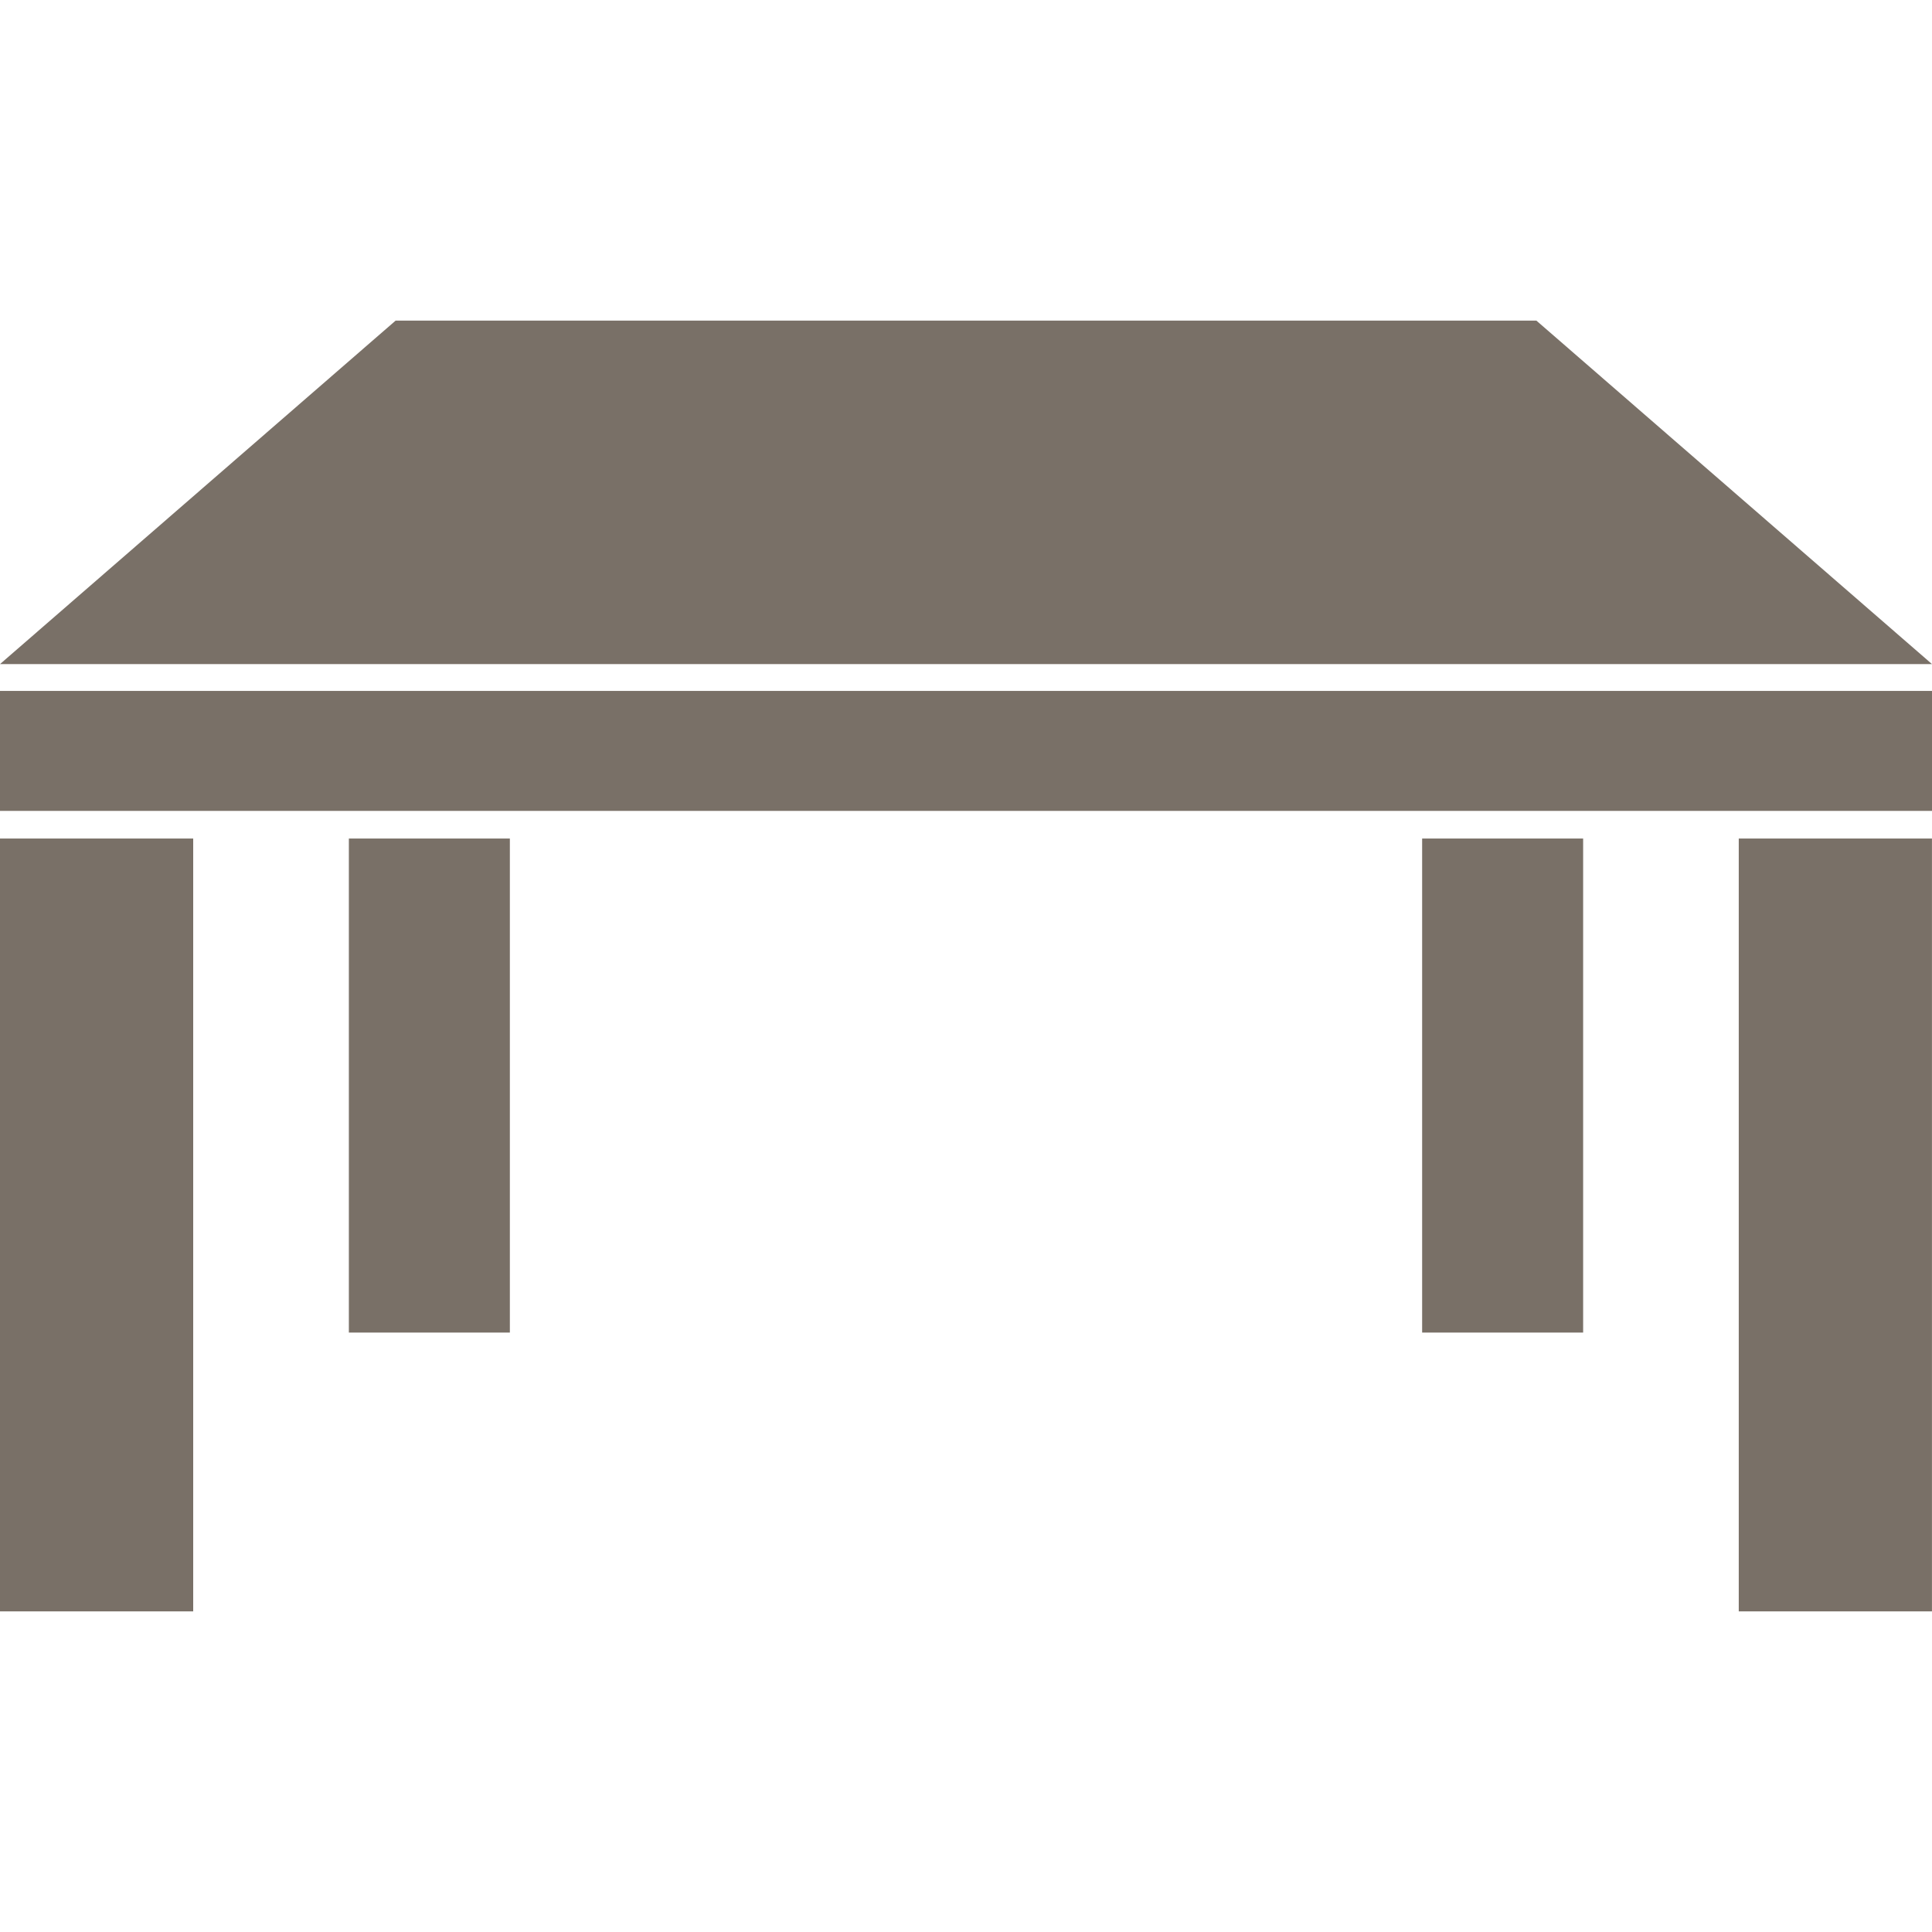
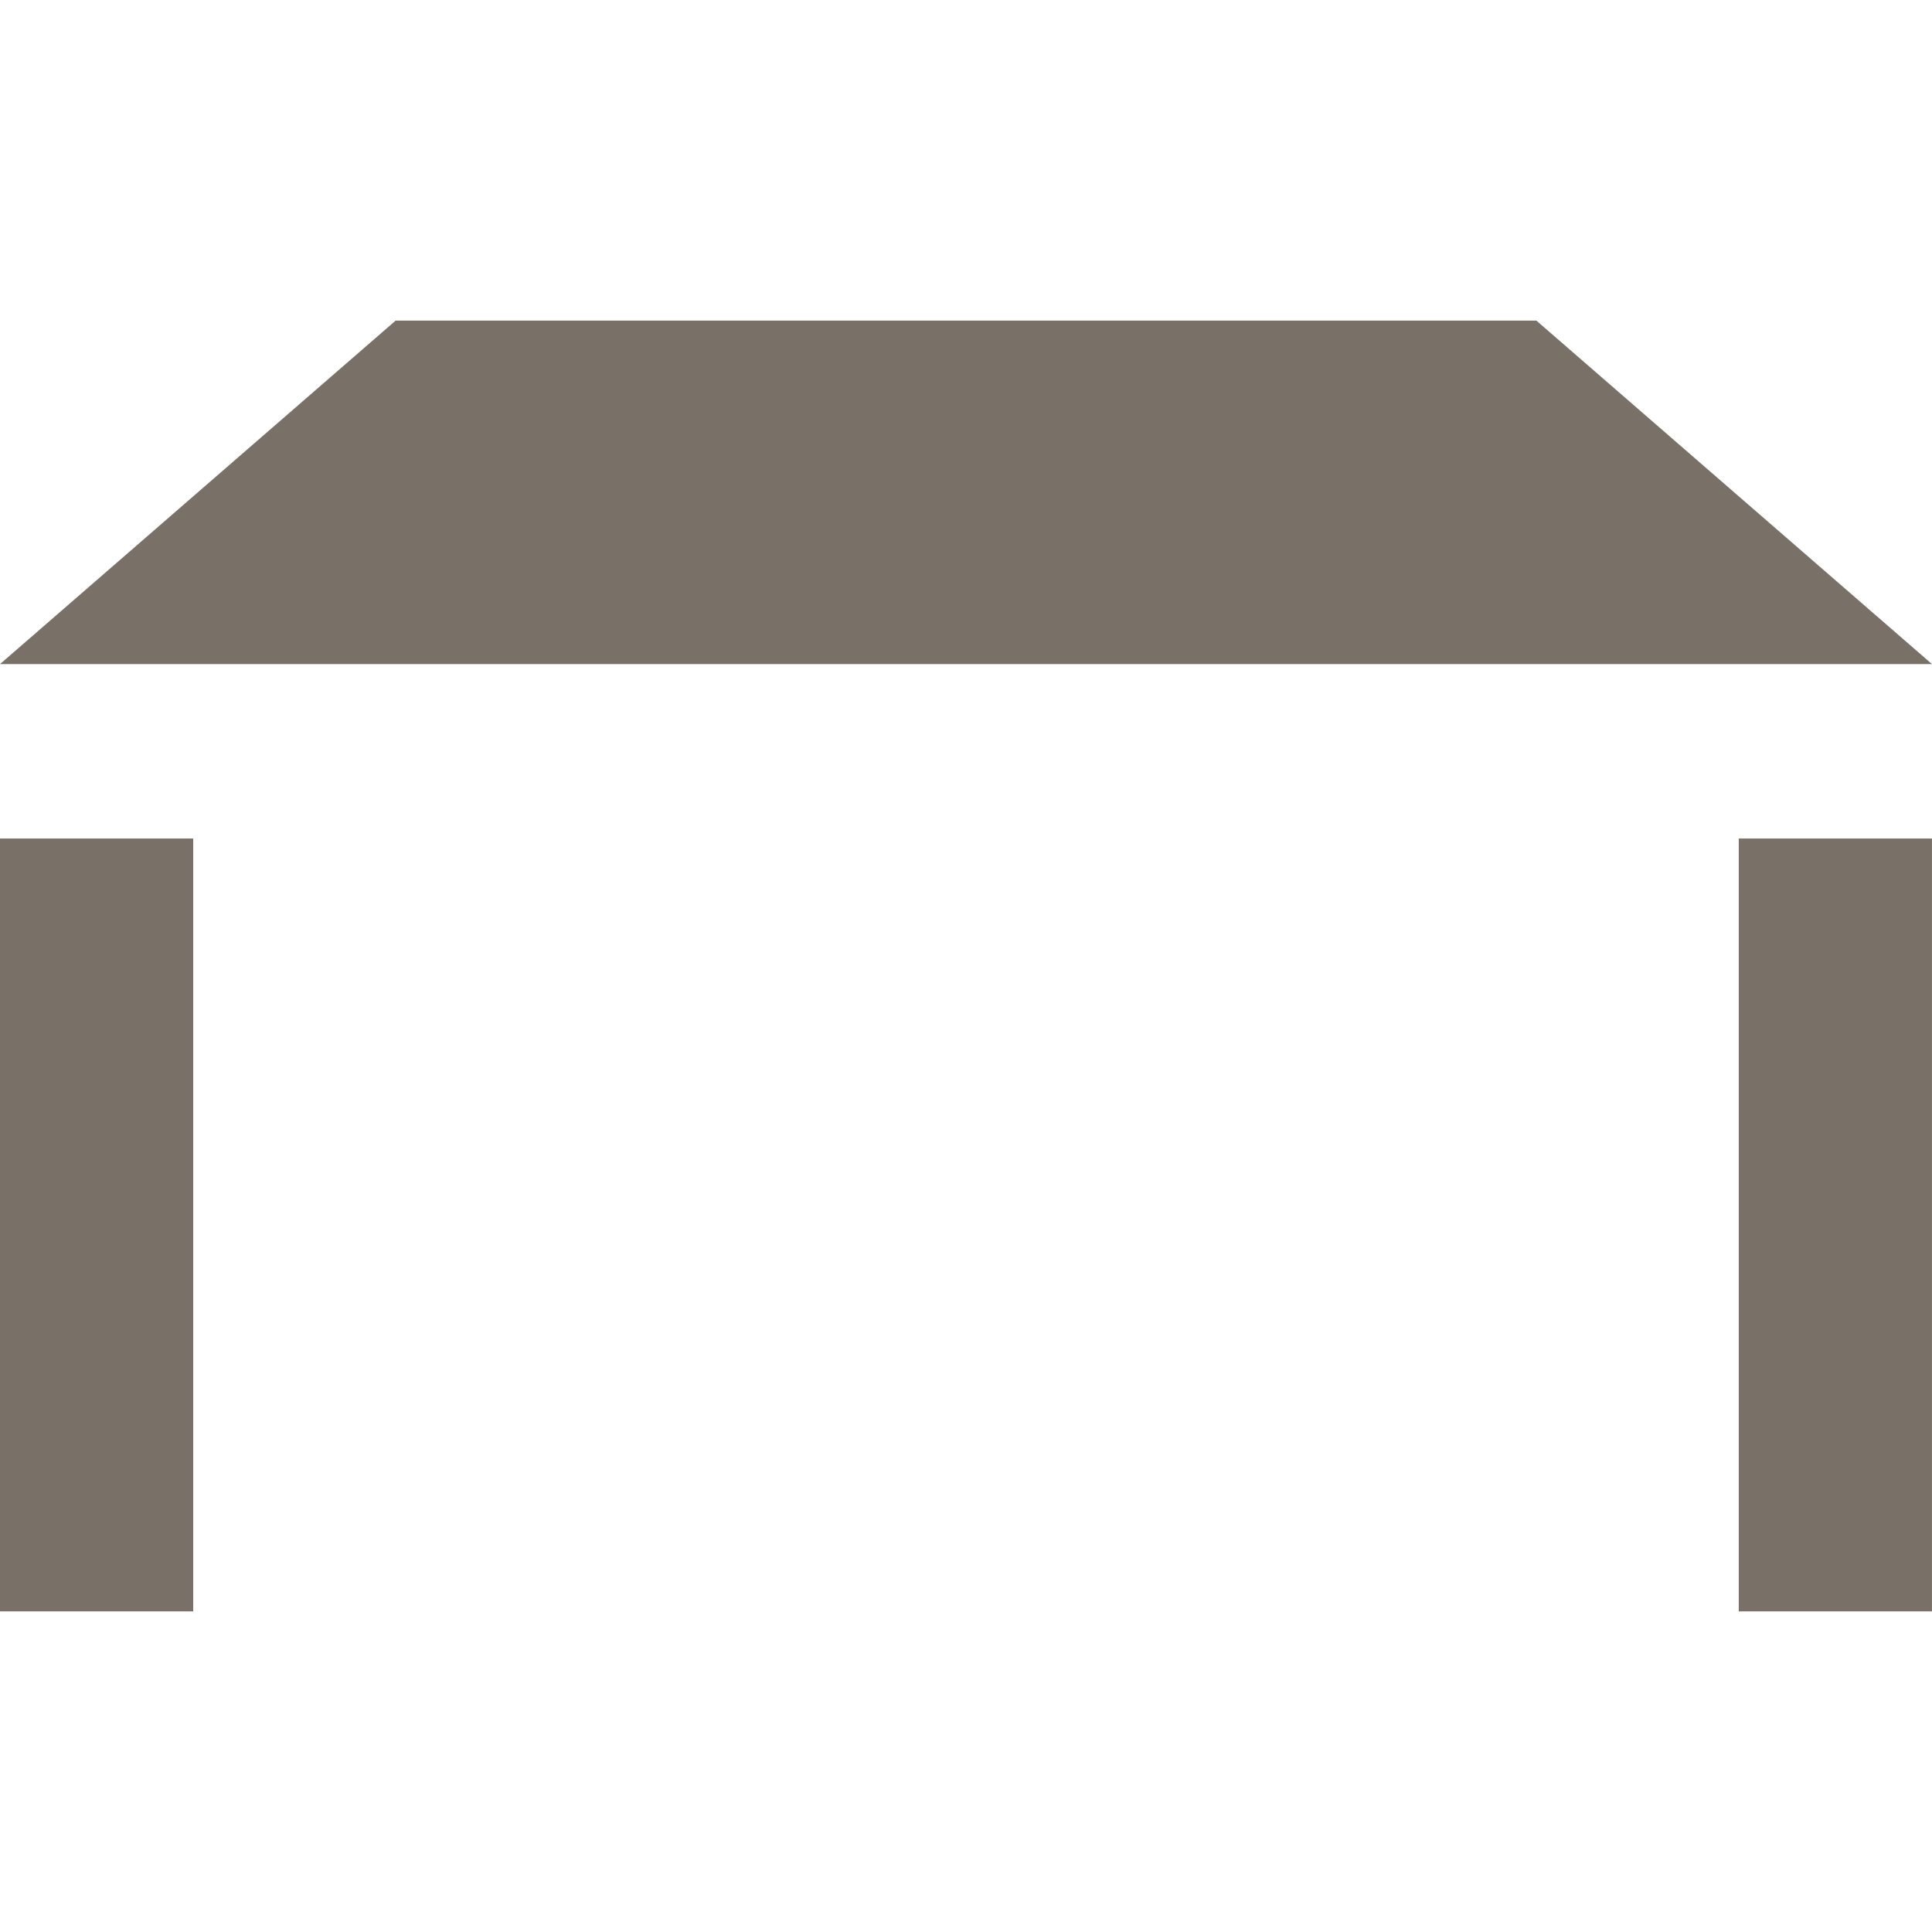
<svg xmlns="http://www.w3.org/2000/svg" width="42" height="42" viewBox="0 0 42 42" fill="none">
  <path d="M33.4 6.97H8.6L0 14.437H42L33.4 6.97Z" fill="#797067" />
-   <path d="M42 15.02H0V17.628H42V15.02Z" fill="#797067" />
  <path d="M4.2 18.229H0V35.03H4.2V18.229Z" fill="#797067" />
-   <path d="M11.084 18.229H7.584V28.969H11.084V18.229Z" fill="#797067" />
  <path d="M41.999 18.229H37.799V35.03H41.999V18.229Z" fill="#797067" />
-   <path d="M34.416 18.229H30.916V28.969H34.416V18.229Z" fill="#797067" />
</svg>